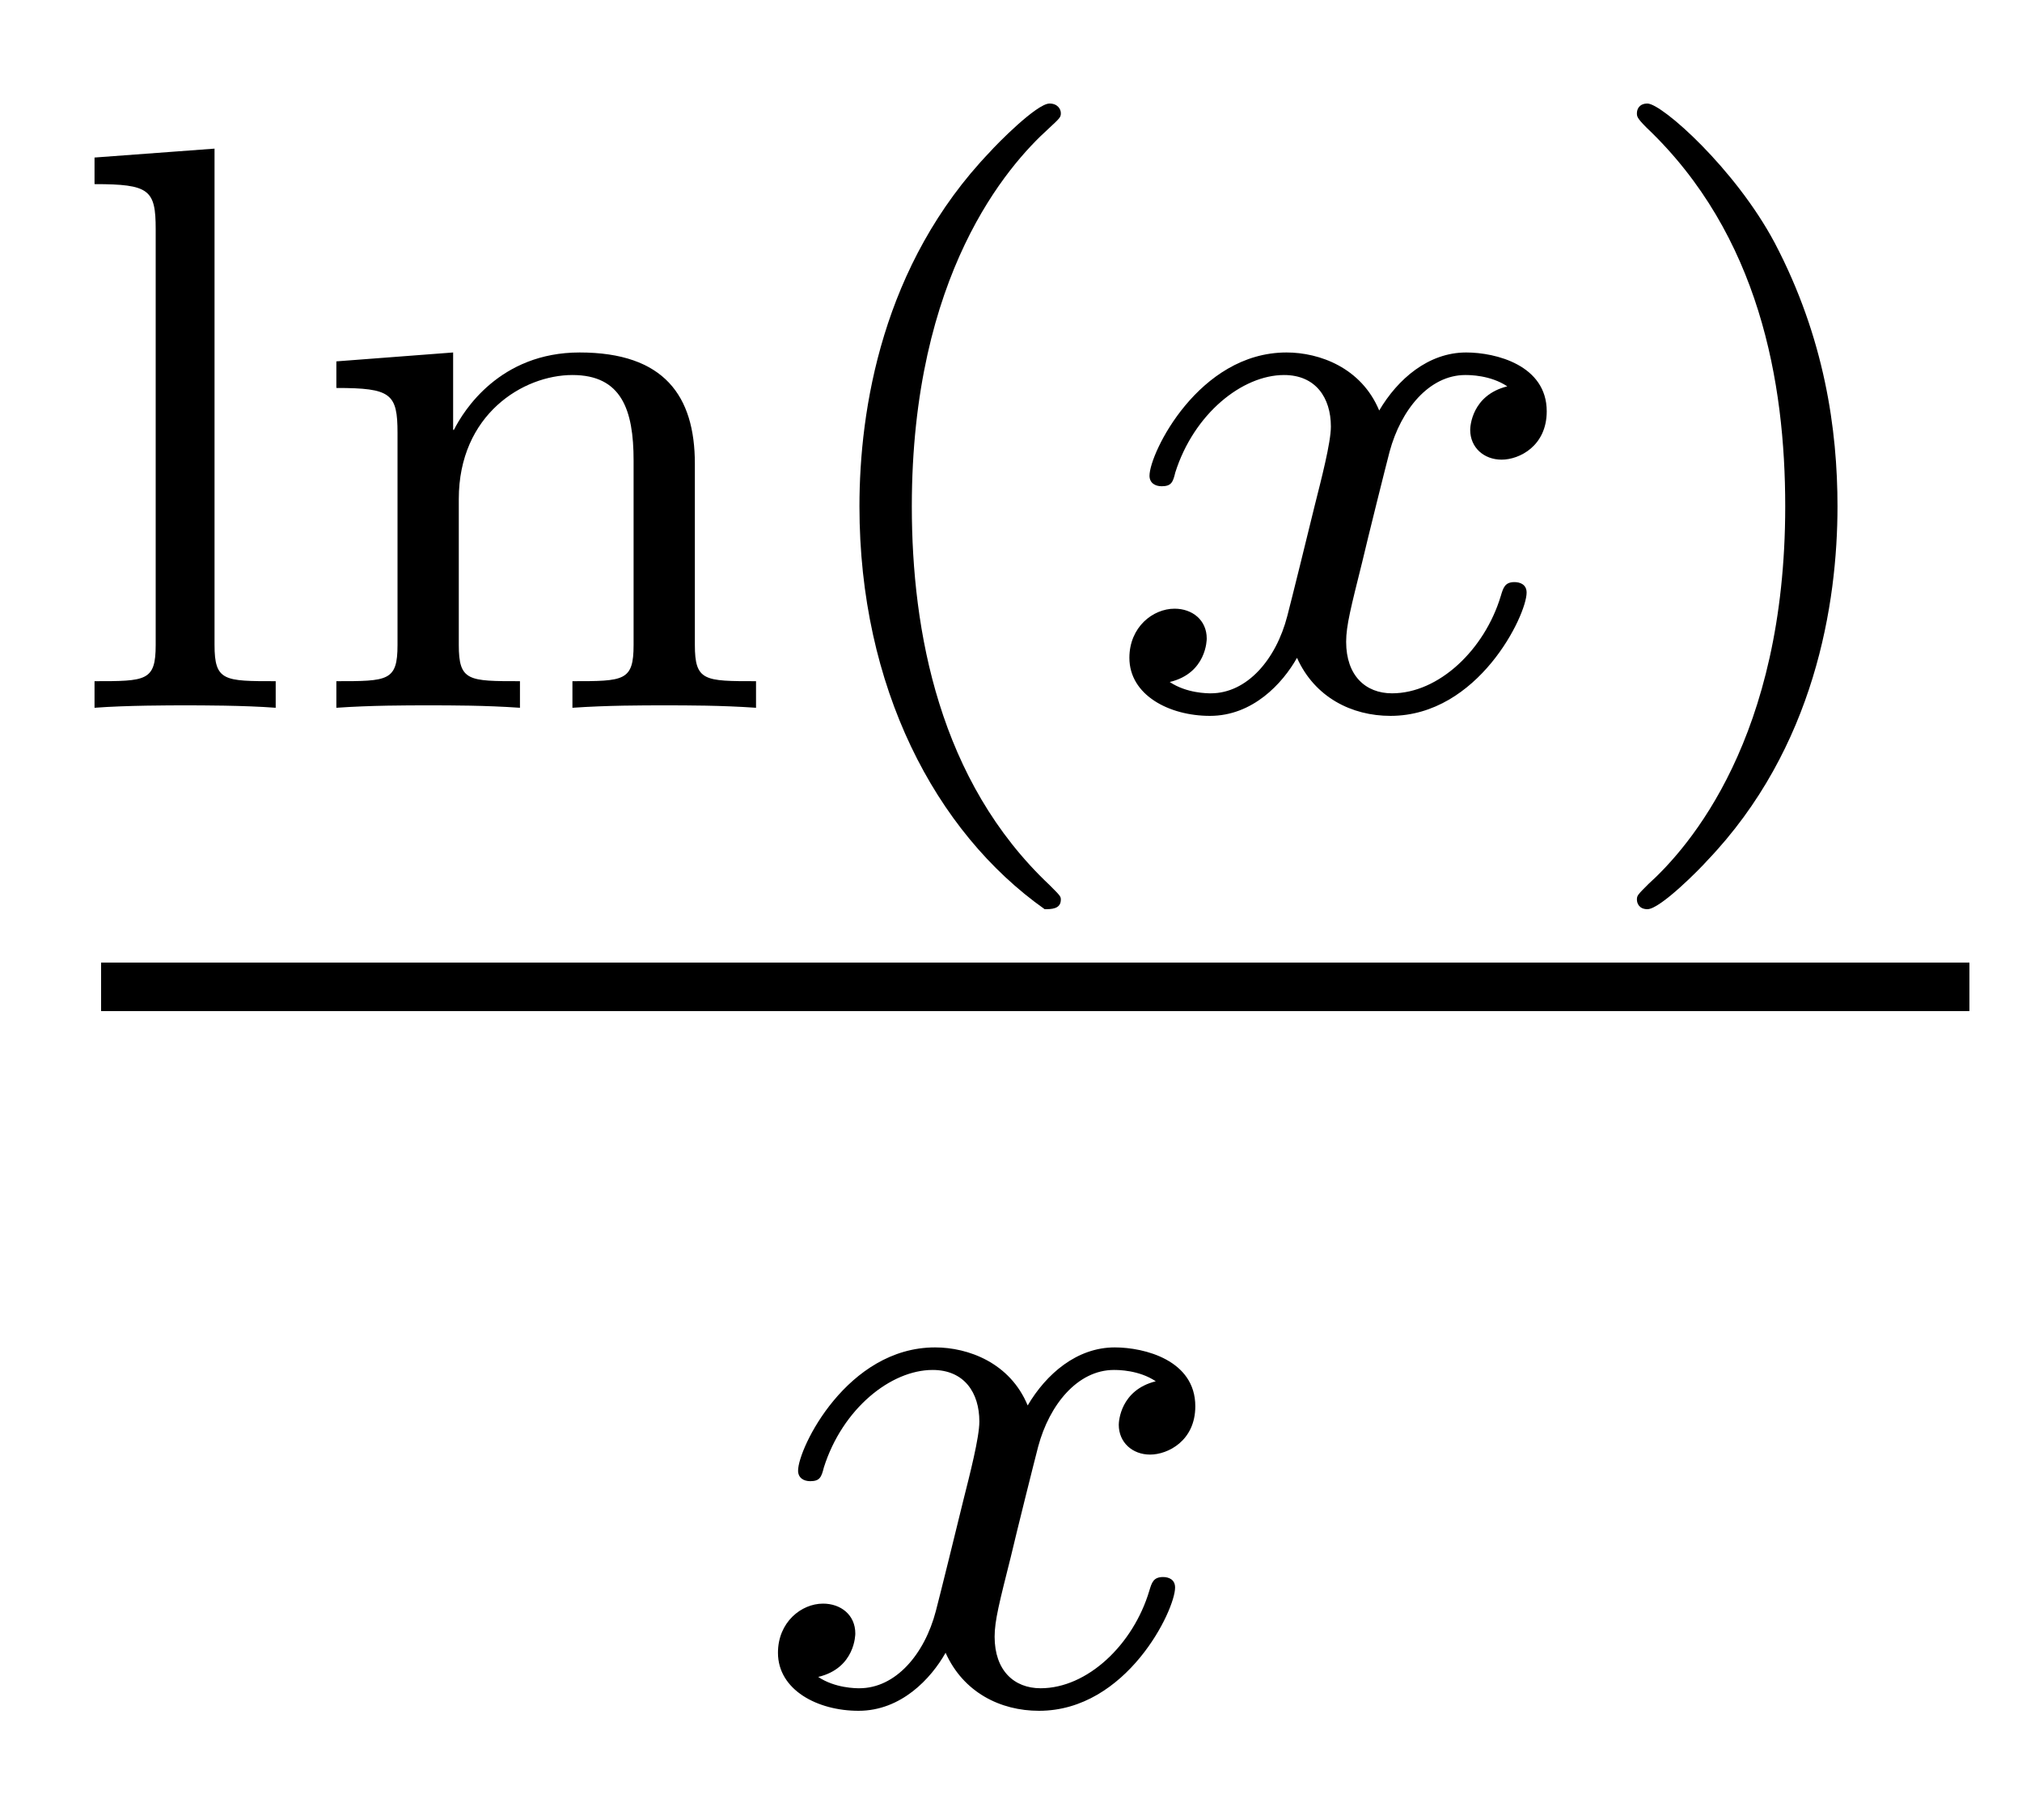
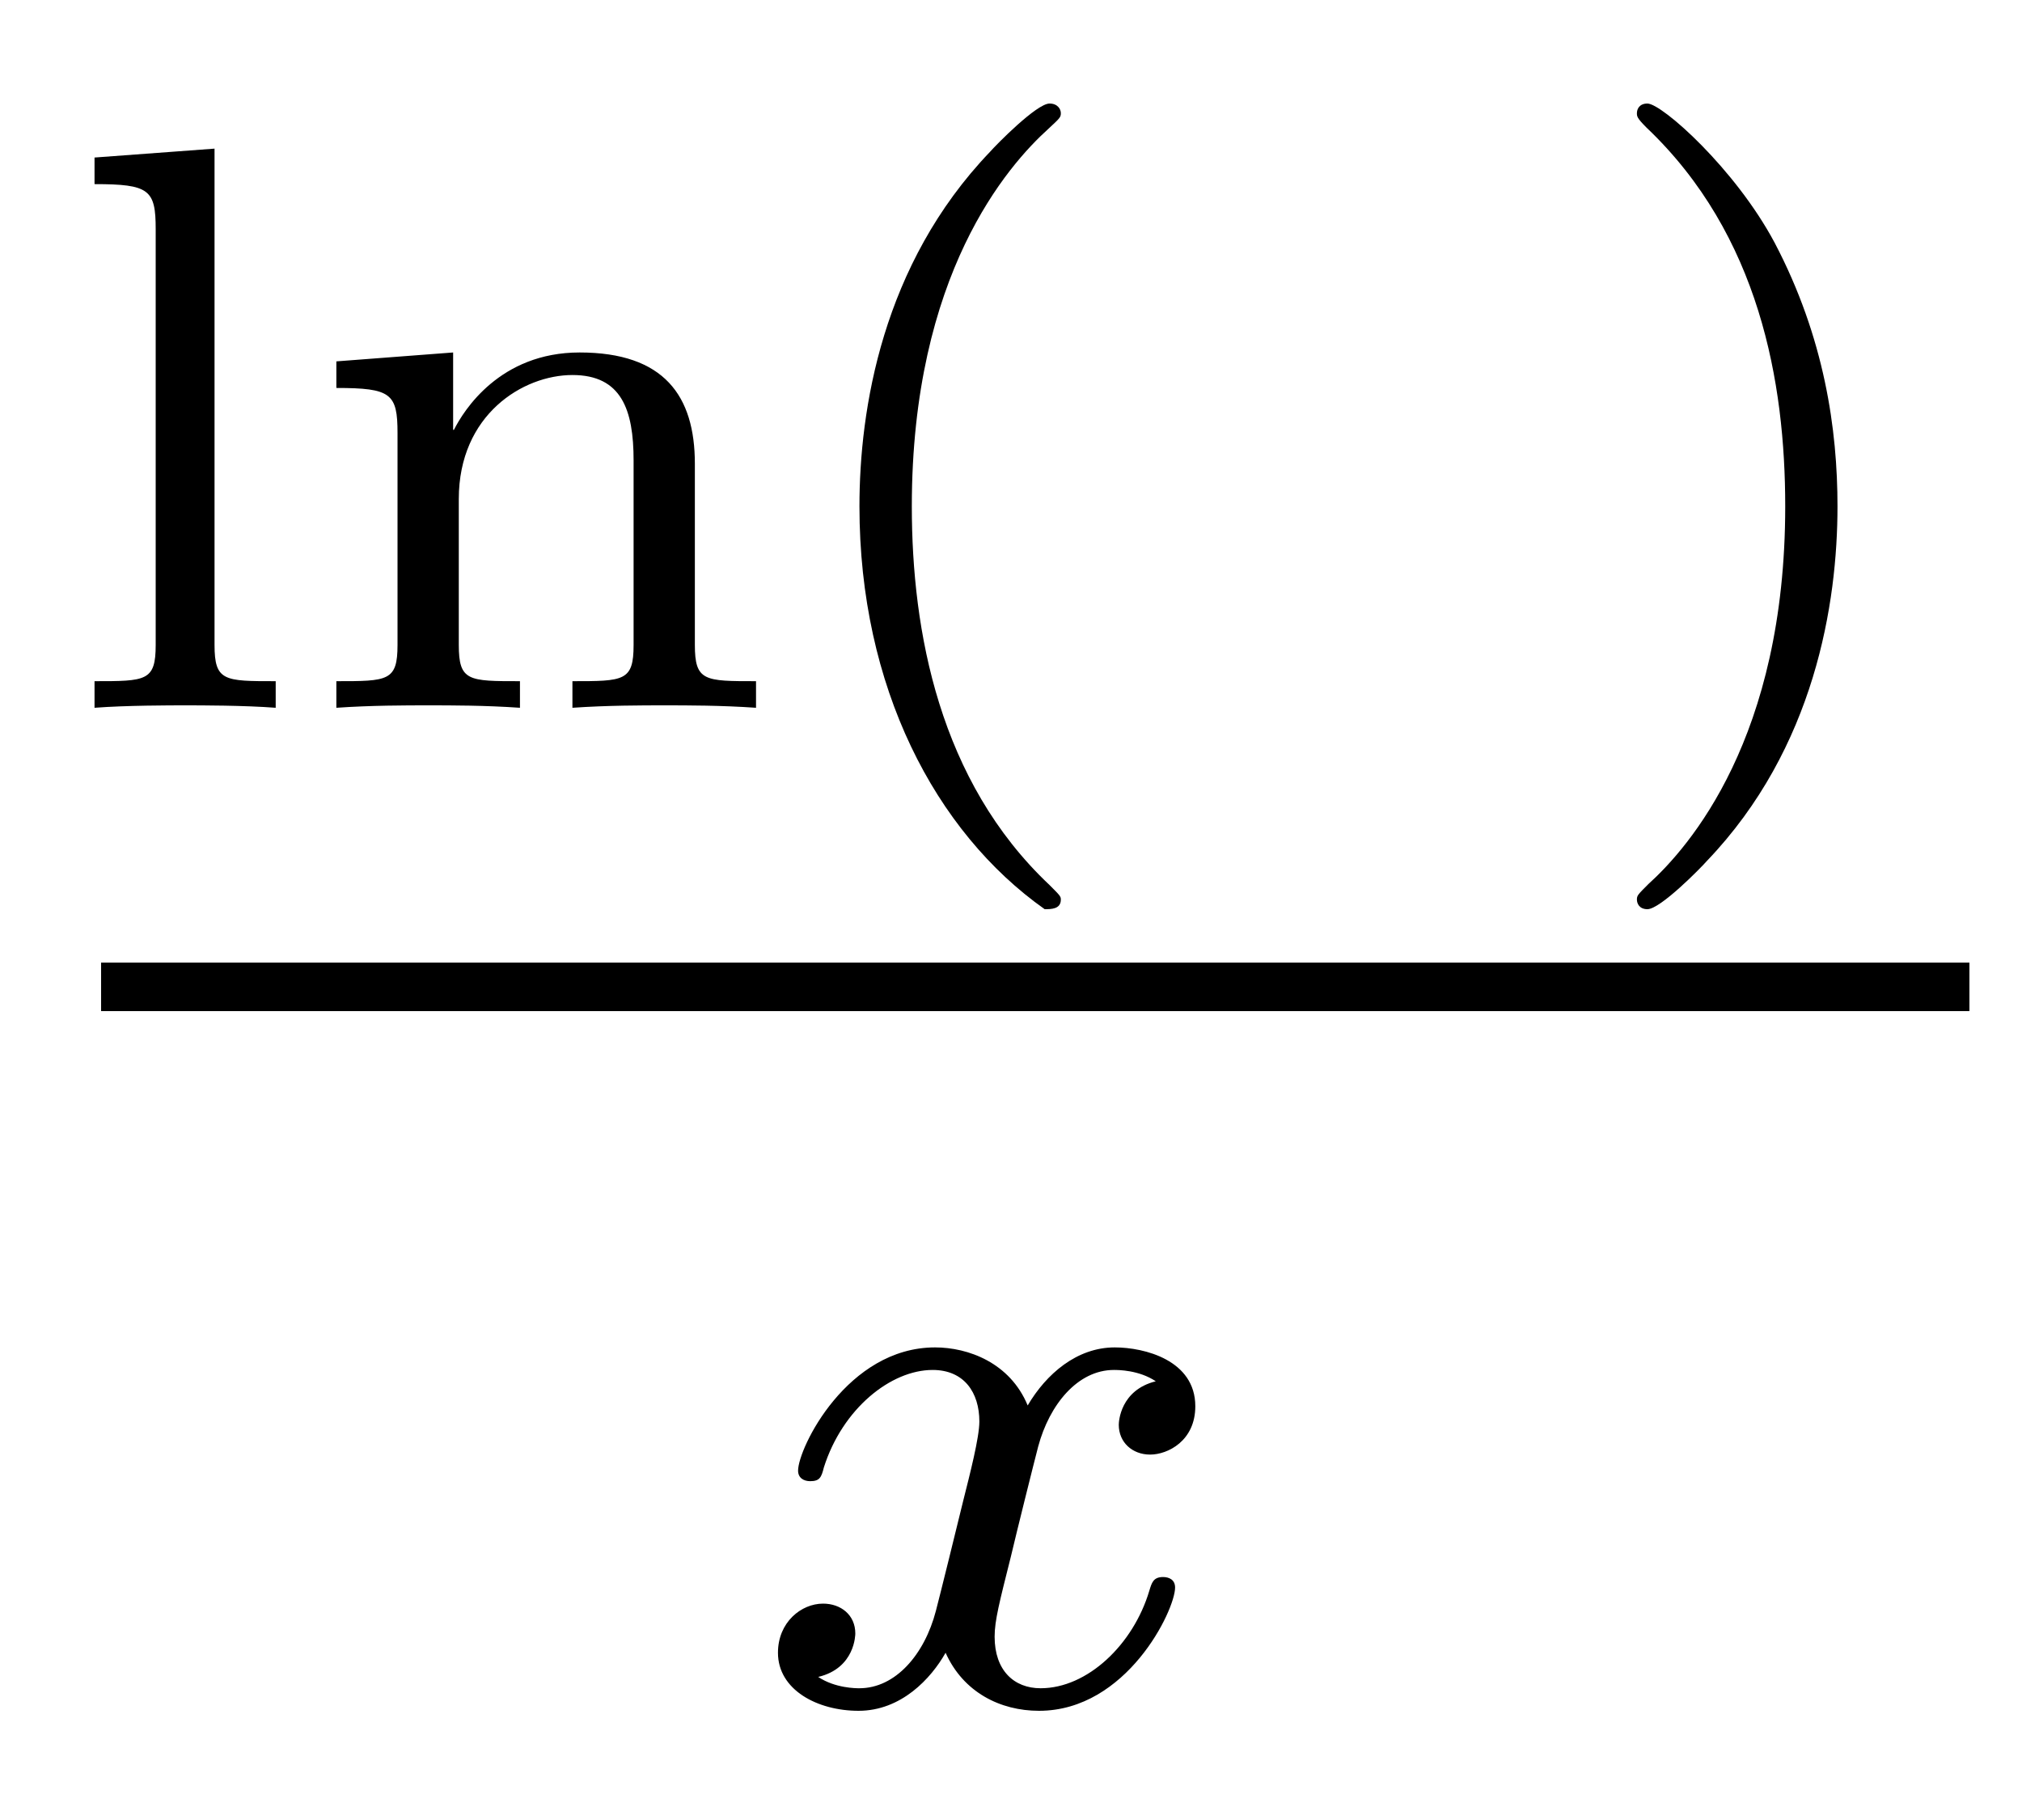
<svg xmlns="http://www.w3.org/2000/svg" version="1.1" width="20pt" height="18pt" viewBox="0 -18 20 18">
  <g id="page1">
    <g transform="matrix(1 0 0 -1 -129 649)">
      <path d="M131.122 665.53L129.935 665.442V665.179C130.477 665.179 130.54 665.124 130.54 664.733V660.622C130.54 660.263 130.445 660.263 129.935 660.263V660C130.245 660.024 130.692 660.024 130.827 660.024C130.987 660.024 131.417 660.024 131.727 660V660.263C131.217 660.263 131.122 660.263 131.122 660.622V665.53ZM135.873 662.414C135.873 663.084 135.57 663.514 134.733 663.514C133.944 663.514 133.586 662.94 133.49 662.749H133.482V663.514L132.327 663.426V663.163C132.868 663.163 132.932 663.108 132.932 662.717V660.622C132.932 660.263 132.837 660.263 132.327 660.263V660C132.669 660.024 133.02 660.024 133.235 660.024C133.466 660.024 133.801 660.024 134.143 660V660.263C133.633 660.263 133.538 660.263 133.538 660.622V662.064C133.538 662.901 134.175 663.291 134.662 663.291C135.147 663.291 135.267 662.948 135.267 662.446V660.622C135.267 660.263 135.172 660.263 134.662 660.263V660C135.004 660.024 135.355 660.024 135.57 660.024C135.801 660.024 136.136 660.024 136.478 660V660.263C135.968 660.263 135.873 660.263 135.873 660.622V662.414ZM139.333 658.008C139.397 658.008 139.493 658.008 139.493 658.103C139.493 658.135 139.485 658.143 139.381 658.247C138.29 659.275 138.019 660.757 138.019 661.992C138.019 664.287 138.967 665.363 139.373 665.729C139.485 665.833 139.493 665.841 139.493 665.881C139.493 665.921 139.461 665.976 139.381 665.976C139.254 665.976 138.855 665.57 138.792 665.498C137.724 664.383 137.501 662.948 137.501 661.992C137.501 660.207 138.25 658.773 139.333 658.008Z" />
-       <path d="M143.909 663.179C143.558 663.092 143.542 662.781 143.542 662.749C143.542 662.574 143.677 662.454 143.853 662.454S144.299 662.59 144.299 662.932C144.299 663.387 143.797 663.514 143.502 663.514C143.128 663.514 142.825 663.251 142.642 662.94C142.466 663.363 142.052 663.514 141.725 663.514C140.857 663.514 140.37 662.518 140.37 662.295C140.37 662.223 140.426 662.191 140.49 662.191C140.586 662.191 140.602 662.231 140.625 662.327C140.809 662.908 141.287 663.291 141.701 663.291C142.012 663.291 142.164 663.068 142.164 662.781C142.164 662.622 142.068 662.255 142.004 662C141.948 661.769 141.773 661.06 141.733 660.908C141.622 660.478 141.335 660.143 140.976 660.143C140.944 660.143 140.737 660.143 140.57 660.255C140.936 660.342 140.936 660.677 140.936 660.685C140.936 660.868 140.793 660.98 140.618 660.98C140.402 660.98 140.171 660.797 140.171 660.494C140.171 660.127 140.562 659.92 140.968 659.92C141.39 659.92 141.685 660.239 141.829 660.494C142.004 660.103 142.371 659.92 142.753 659.92C143.622 659.92 144.1 660.916 144.1 661.139C144.1 661.219 144.036 661.243 143.98 661.243C143.885 661.243 143.869 661.187 143.845 661.107C143.685 660.574 143.231 660.143 142.769 660.143C142.506 660.143 142.315 660.319 142.315 660.653C142.315 660.813 142.363 660.996 142.474 661.442C142.53 661.681 142.705 662.382 142.745 662.534C142.857 662.948 143.136 663.291 143.494 663.291C143.534 663.291 143.741 663.291 143.909 663.179Z" />
      <path d="M147.175 661.992C147.175 662.749 147.048 663.657 146.554 664.598C146.164 665.331 145.438 665.976 145.295 665.976C145.215 665.976 145.191 665.921 145.191 665.881C145.191 665.849 145.191 665.833 145.287 665.737C146.403 664.677 146.658 663.219 146.658 661.992C146.658 659.705 145.709 658.622 145.303 658.255C145.199 658.151 145.191 658.143 145.191 658.103C145.191 658.064 145.215 658.008 145.295 658.008C145.422 658.008 145.821 658.414 145.884 658.486C146.952 659.602 147.175 661.036 147.175 661.992Z" />
      <path d="M130 657H148.48V657.48H130" />
      <path d="M140.432 653.339C140.082 653.252 140.066 652.941 140.066 652.909C140.066 652.734 140.201 652.614 140.376 652.614S140.823 652.75 140.823 653.092C140.823 653.547 140.321 653.674 140.026 653.674C139.651 653.674 139.348 653.411 139.165 653.1C138.99 653.523 138.576 653.674 138.249 653.674C137.38 653.674 136.894 652.678 136.894 652.455C136.894 652.383 136.95 652.351 137.014 652.351C137.109 652.351 137.125 652.391 137.149 652.487C137.333 653.068 137.811 653.451 138.225 653.451C138.536 653.451 138.687 653.228 138.687 652.941C138.687 652.782 138.592 652.415 138.528 652.16C138.472 651.929 138.297 651.22 138.257 651.068C138.145 650.638 137.858 650.303 137.5 650.303C137.468 650.303 137.261 650.303 137.093 650.415C137.46 650.502 137.46 650.837 137.46 650.845C137.46 651.028 137.317 651.14 137.141 651.14C136.926 651.14 136.695 650.957 136.695 650.654C136.695 650.287 137.085 650.08 137.492 650.08C137.914 650.08 138.209 650.399 138.353 650.654C138.528 650.263 138.894 650.08 139.277 650.08C140.145 650.08 140.623 651.076 140.623 651.299C140.623 651.379 140.56 651.403 140.504 651.403C140.408 651.403 140.392 651.347 140.368 651.267C140.209 650.734 139.755 650.303 139.293 650.303C139.03 650.303 138.838 650.479 138.838 650.813C138.838 650.973 138.886 651.156 138.998 651.602C139.054 651.841 139.229 652.542 139.269 652.694C139.38 653.108 139.659 653.451 140.018 653.451C140.058 653.451 140.265 653.451 140.432 653.339Z" />
    </g>
  </g>
</svg>